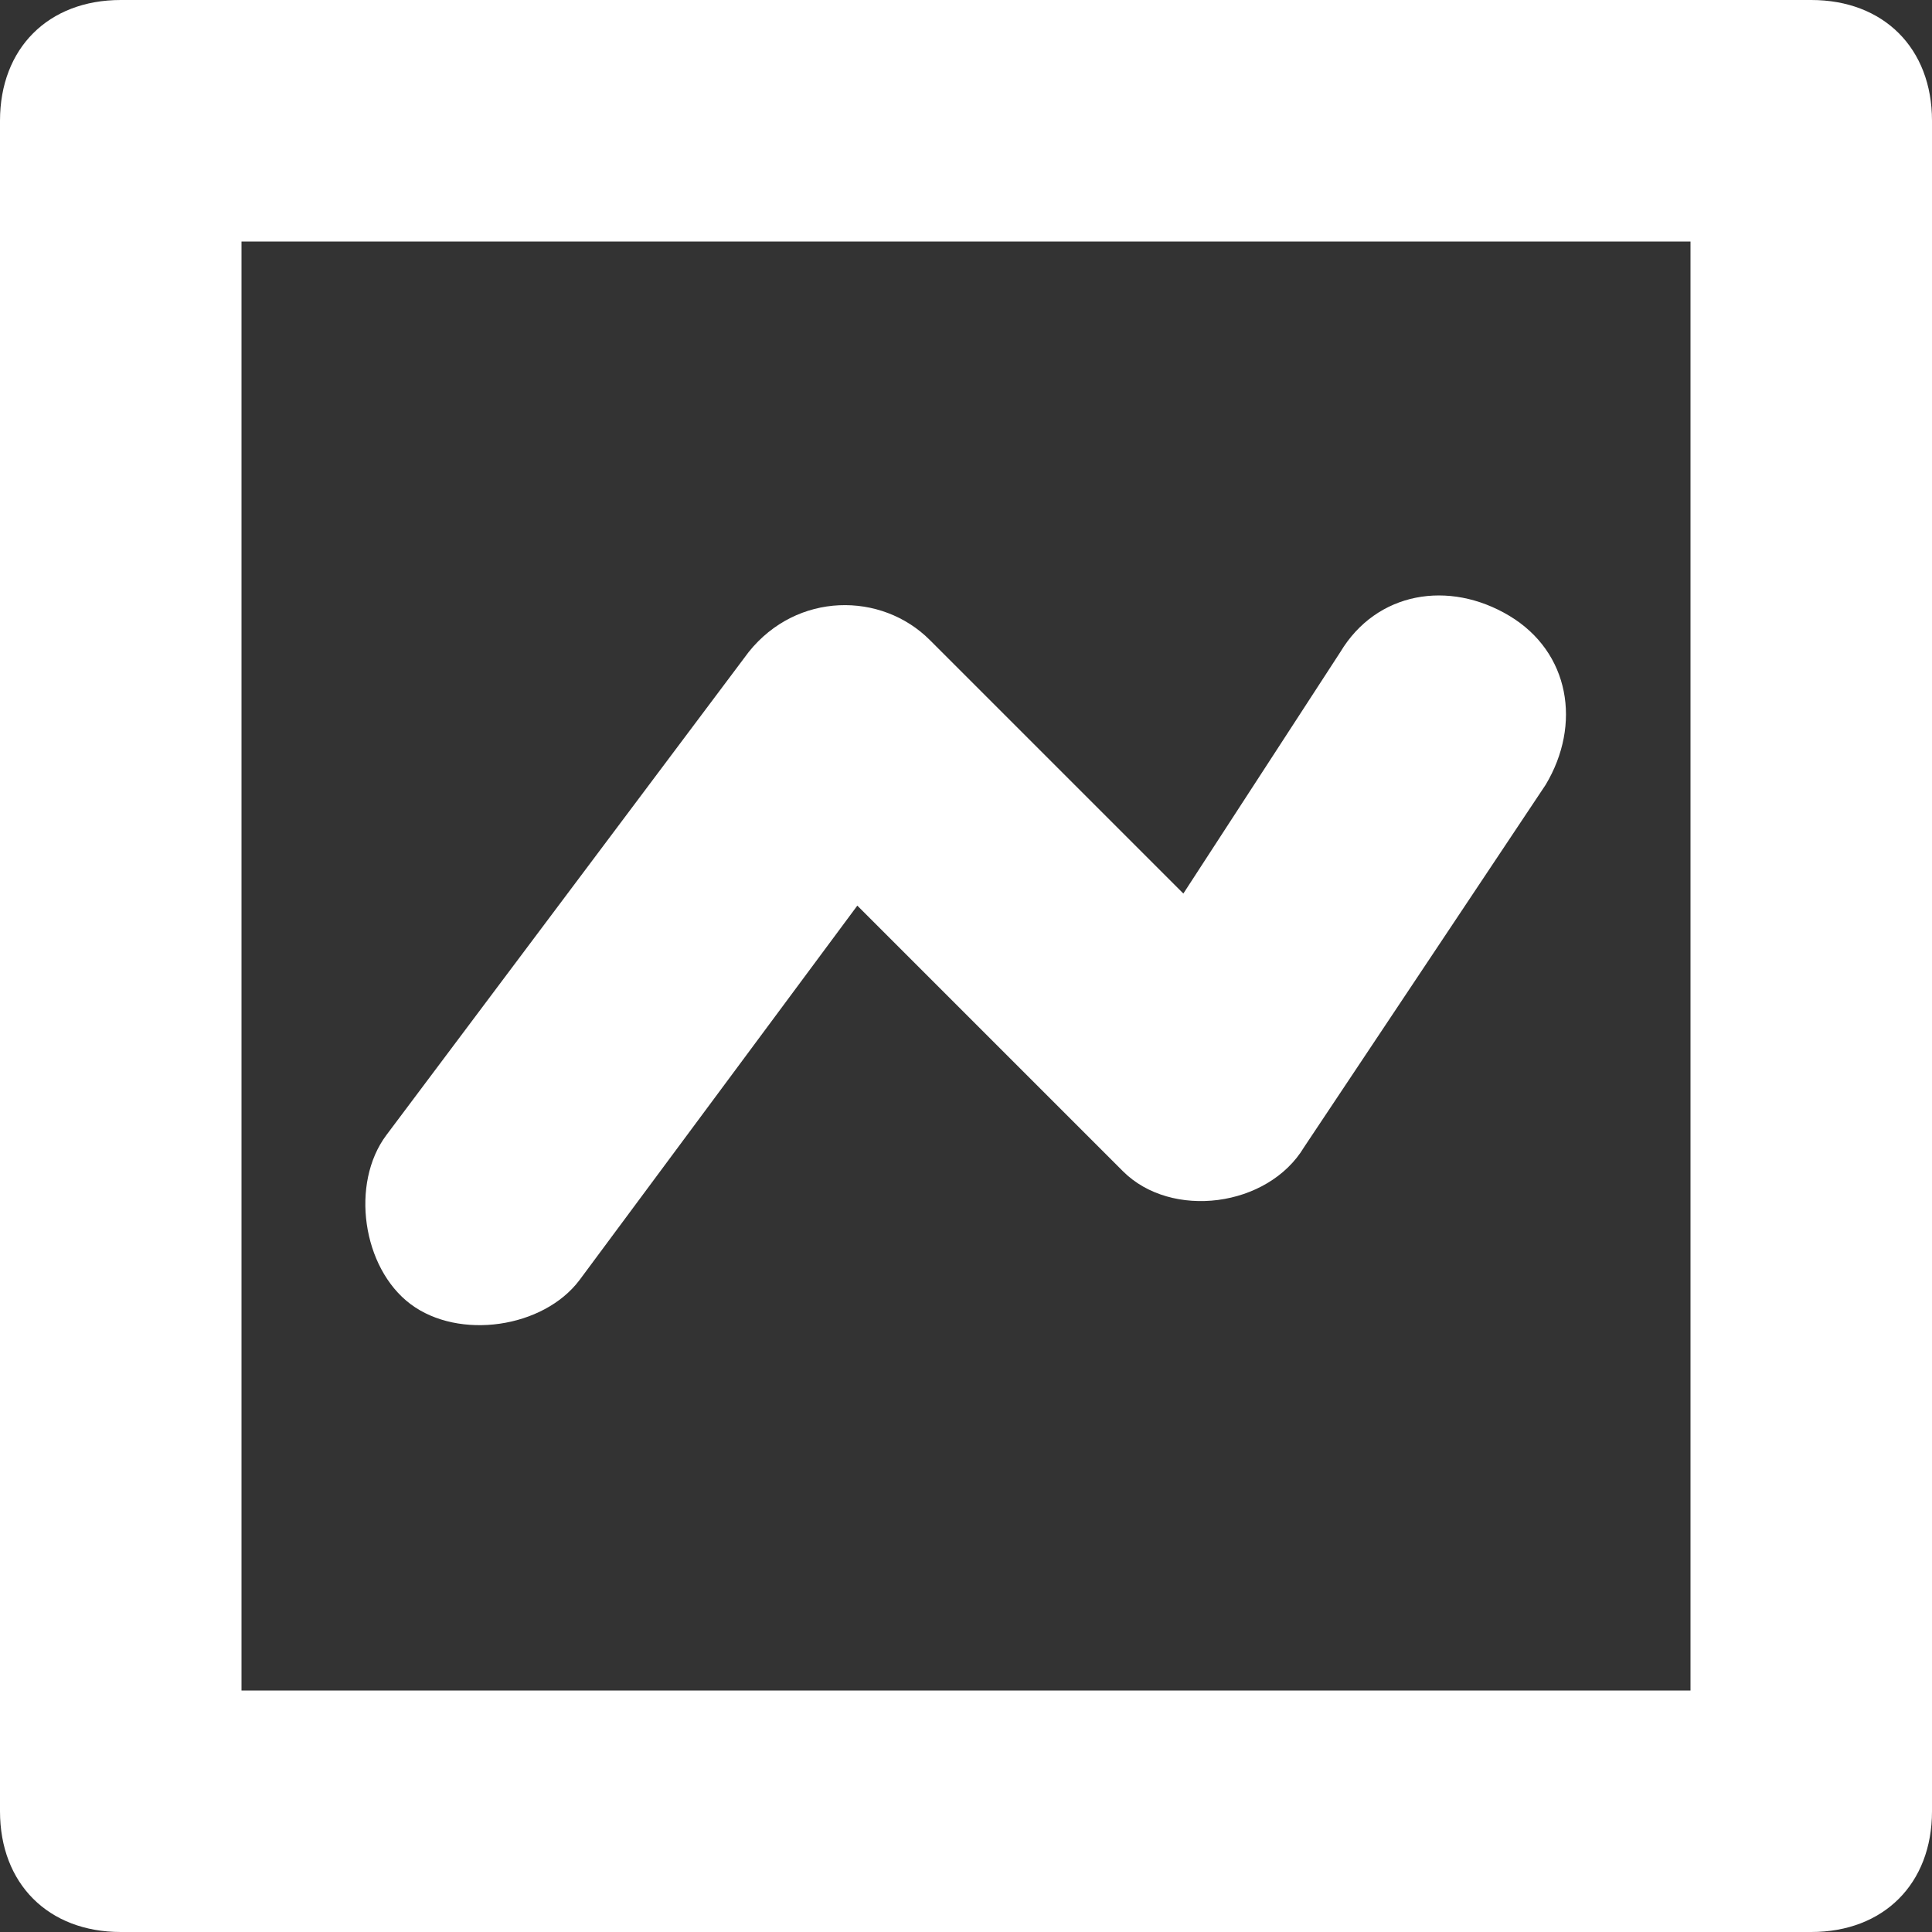
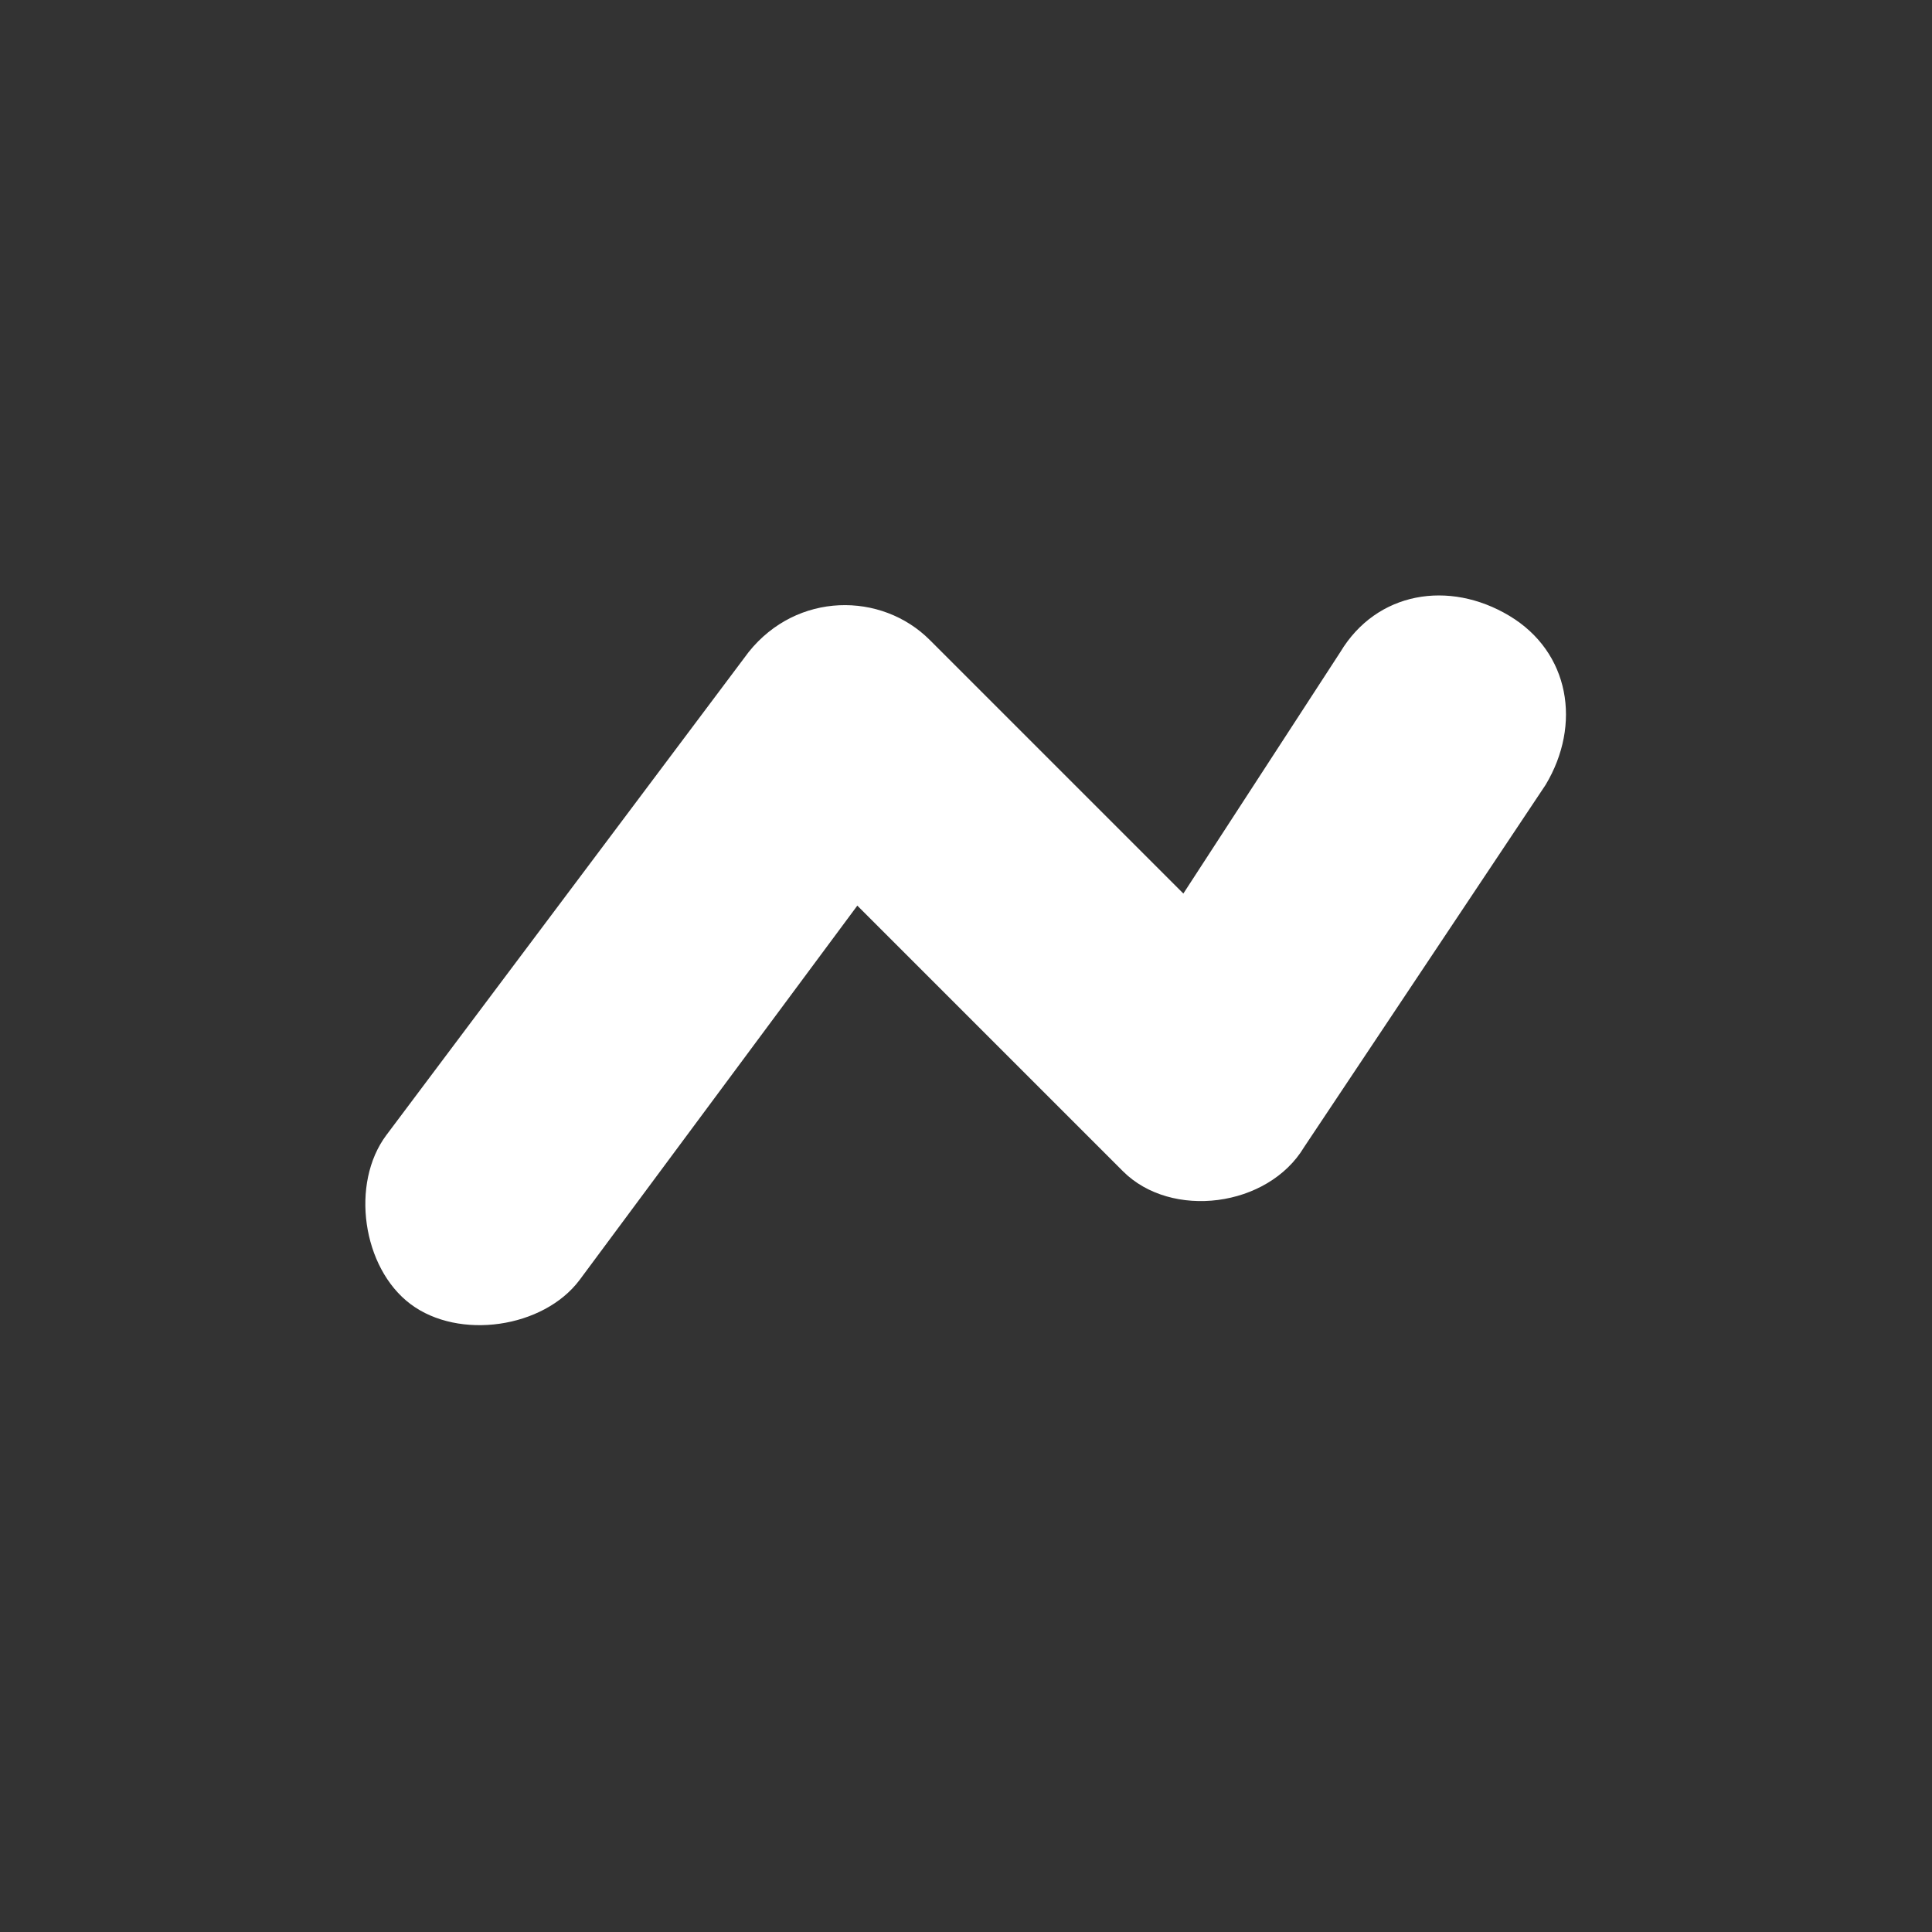
<svg xmlns="http://www.w3.org/2000/svg" height="24" viewBox="0 0 24 24" width="24">
  <rect x="0" y="0" width="24" height="24" fill="#333333" stroke="none" />
  <g fill="#fff" fill-rule="evenodd">
-     <path d="m22.5 24h-21c-.9 0-1.5-.6-1.5-1.5v-21c0-.9.6-1.5 1.5-1.5h21c .9 0 1.5.6 1.5 1.5v21c0 .9-.6 1.5-1.5 1.5zm-19.5-3h18v-18h-18z" fill-rule="nonzero" />
    <path d="m5.1 16.2c-.6-.45-.75-1.5-.3-2.1l4.5-6c .6-.75 1.65-.75 2.25-.15l3.15 3.15 1.95-3c .45-.75 1.35-.9 2.1-.45s.9 1.35.45 2.1l-3 4.5c-.45.75-1.65.9-2.25.3l-3.3-3.3-3.45 4.65c-.45.6-1.5.75-2.1.3z" fill-rule="nonzero" />
  </g>
</svg>